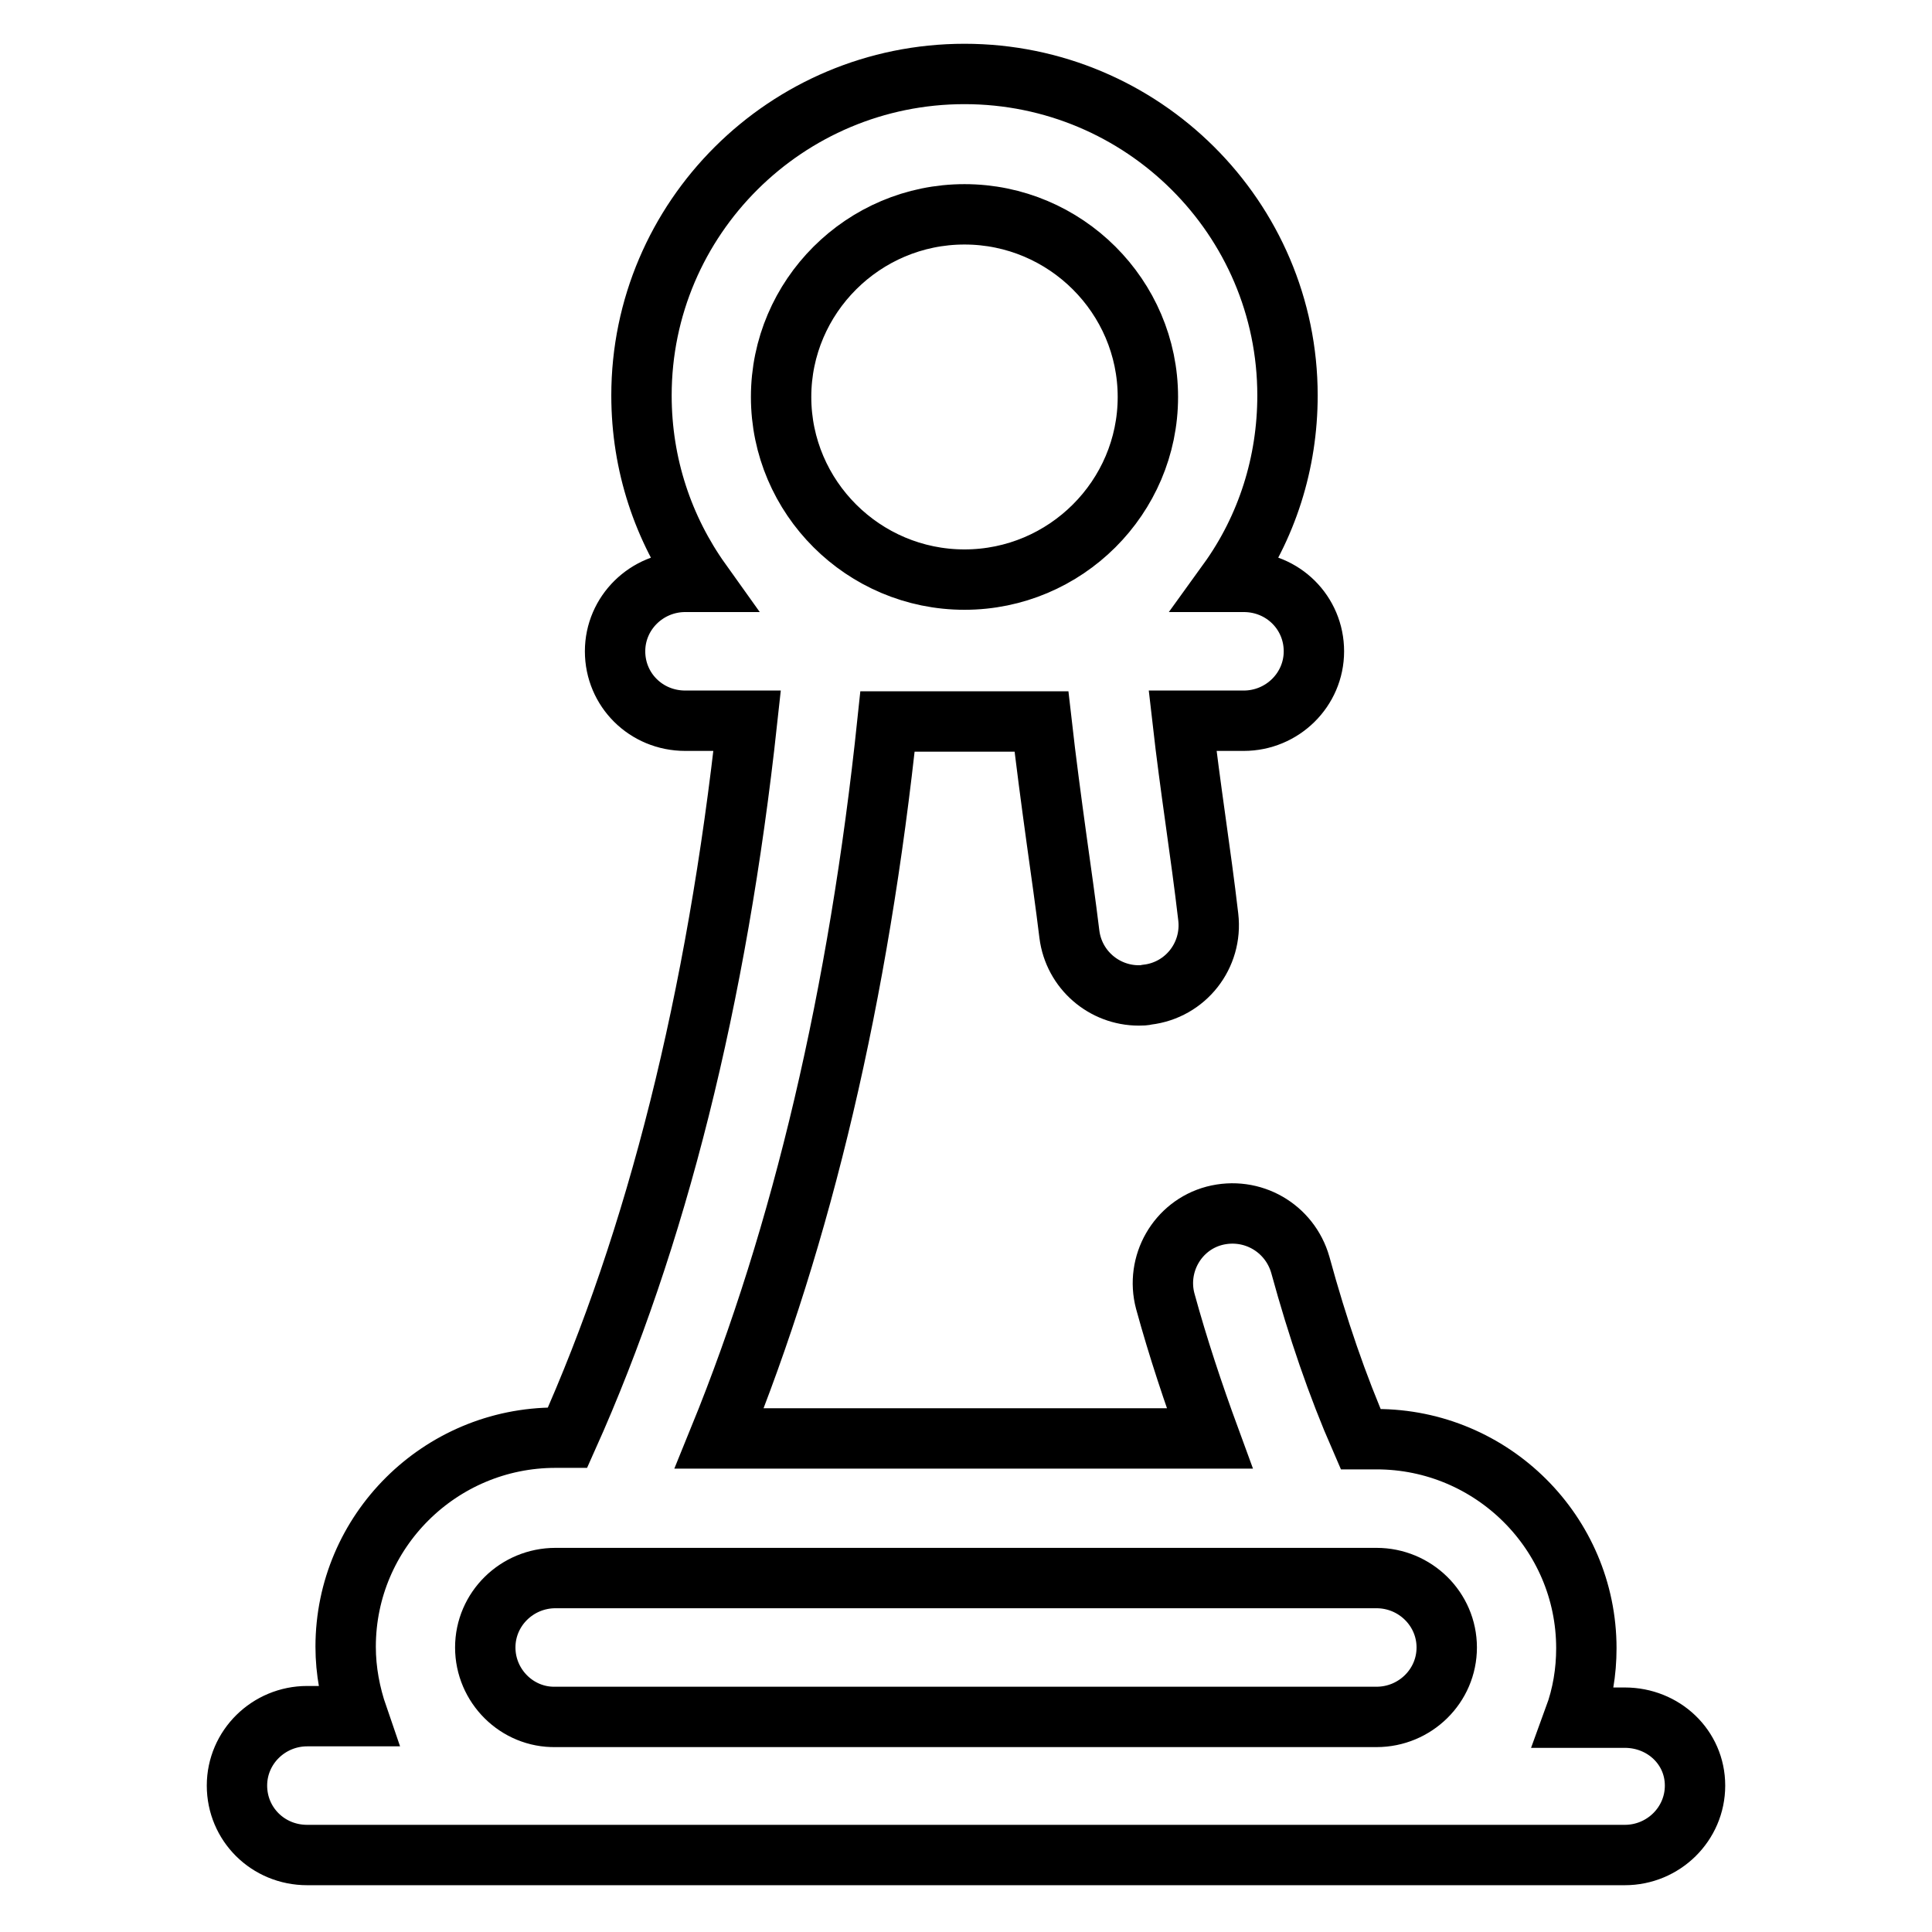
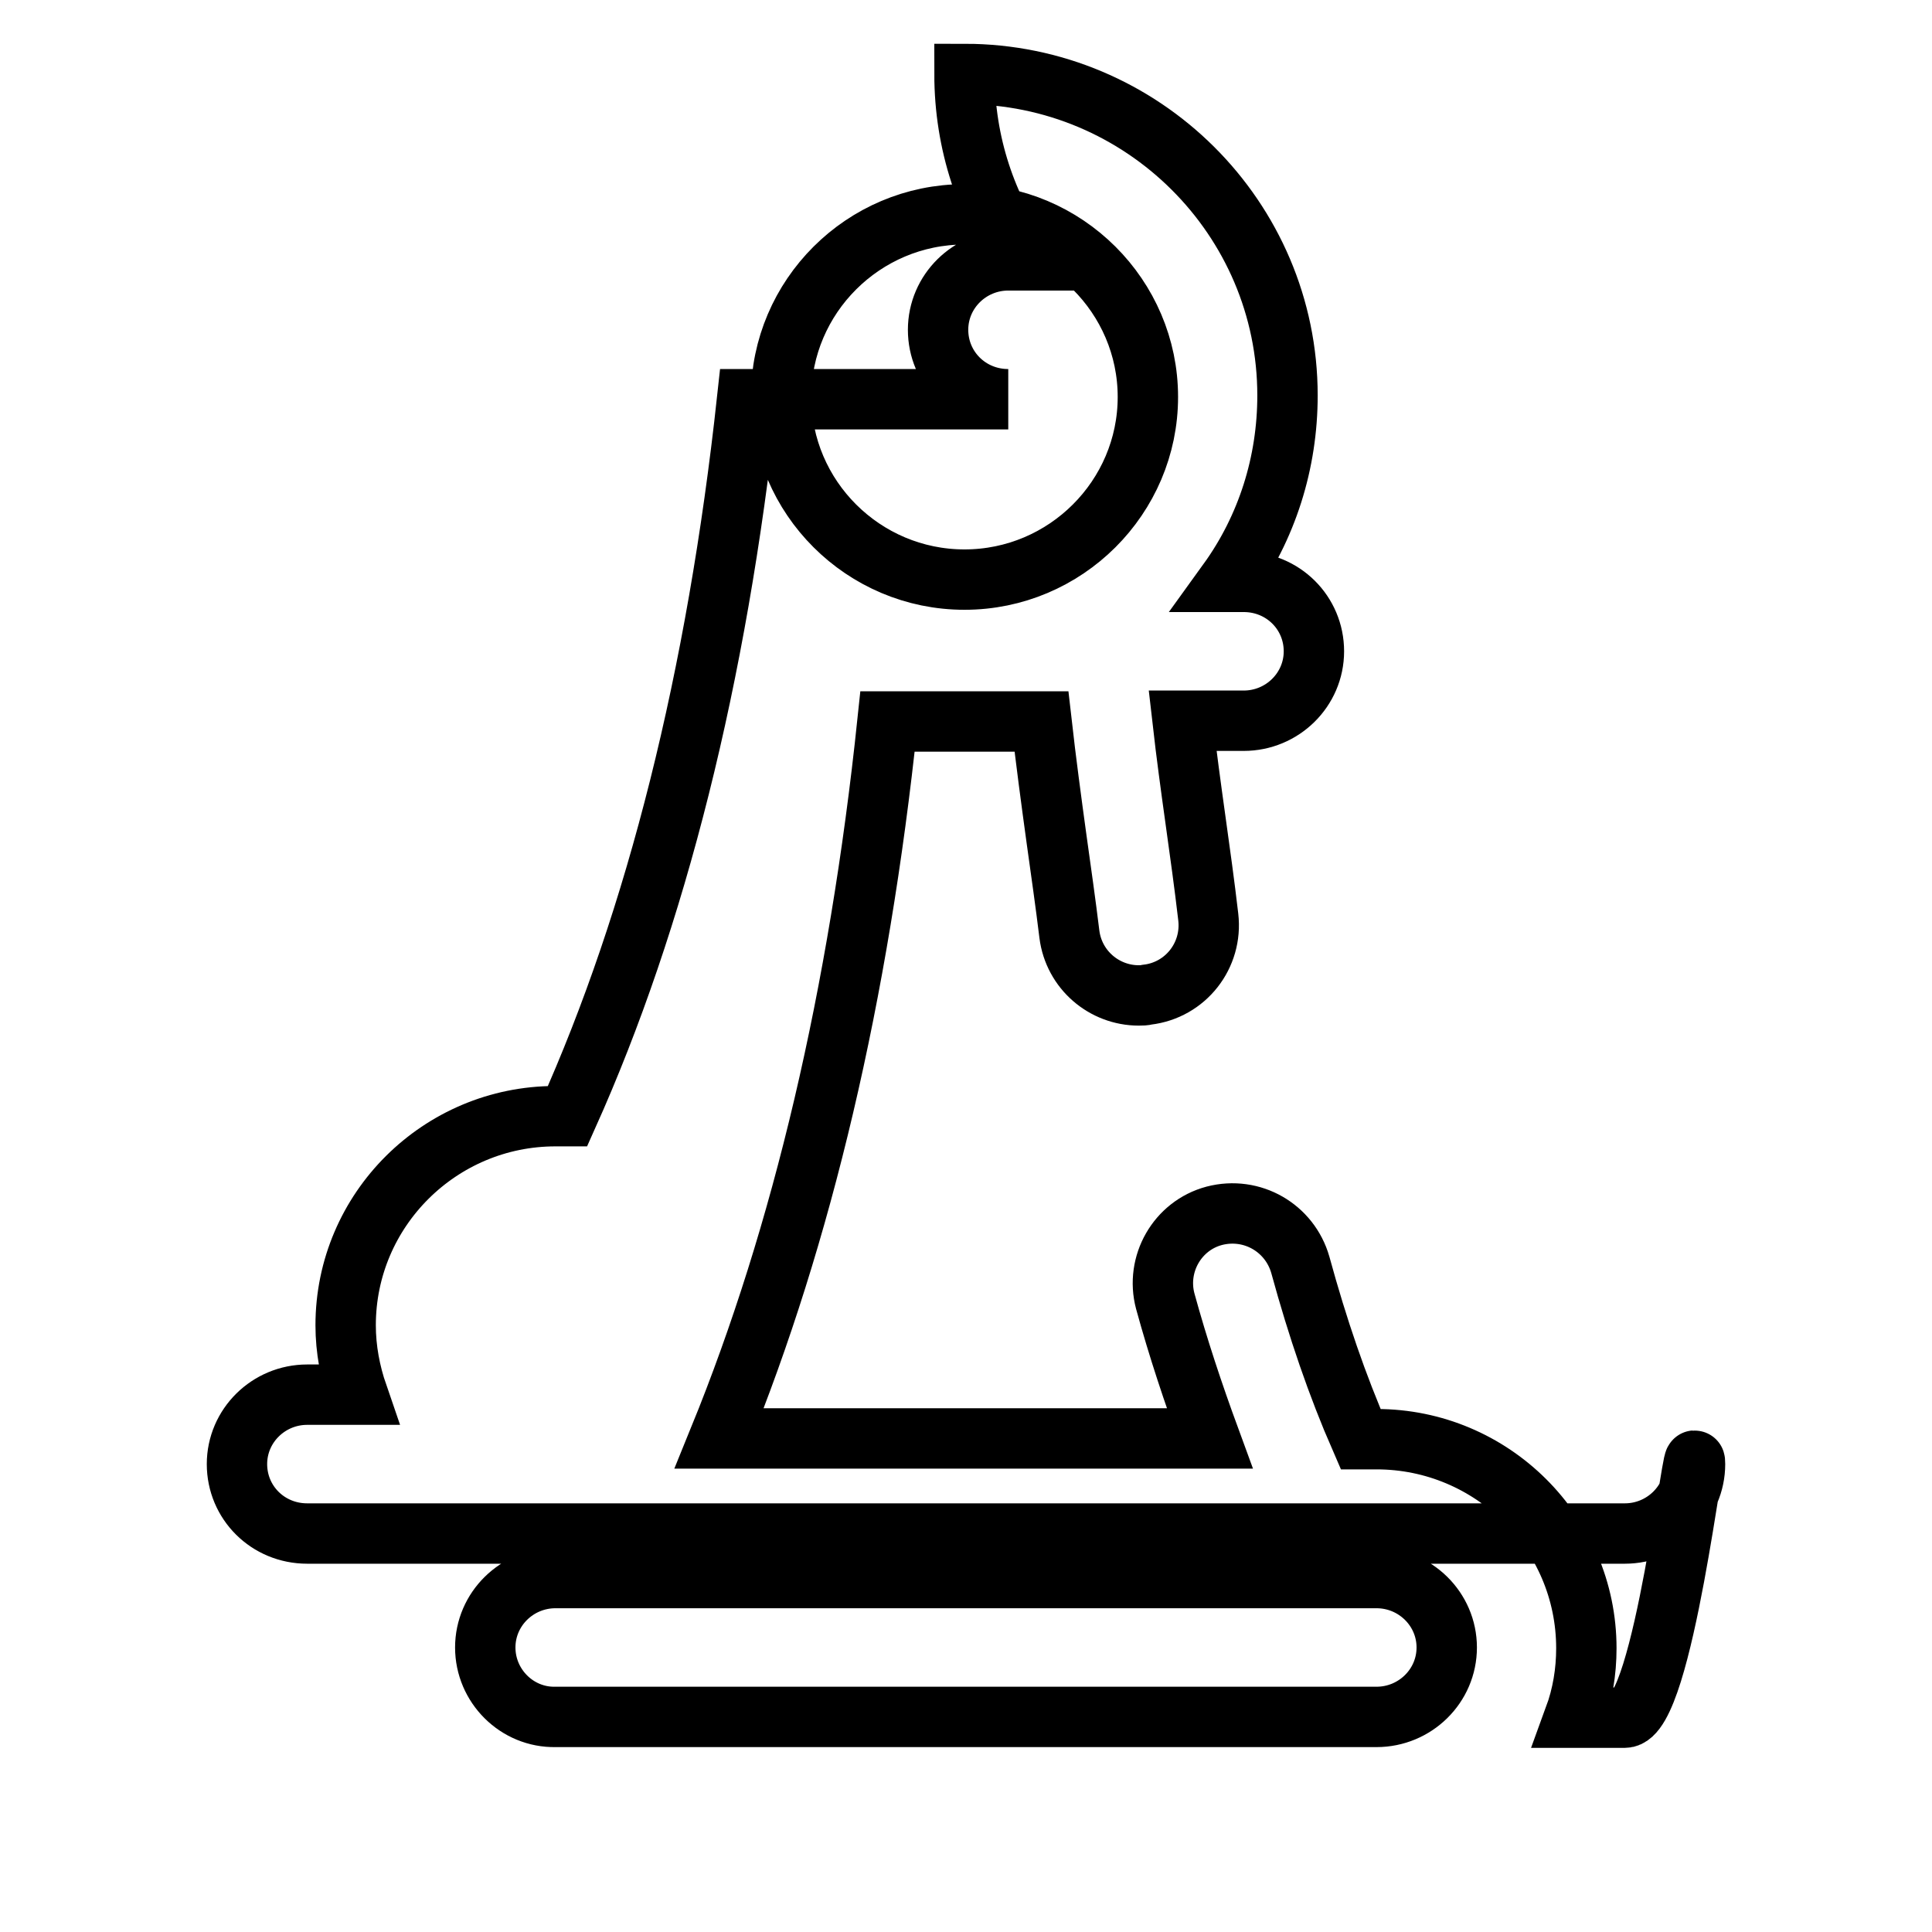
<svg xmlns="http://www.w3.org/2000/svg" version="1.1" x="0px" y="0px" viewBox="0 0 256 256" enable-background="new 0 0 256 256" xml:space="preserve">
  <g>
-     <path stroke-width="8" fill-opacity="0" stroke="#000000" d="M215.3,227.6h-6.7c1.1-3,1.6-6.1,1.6-9.2c0-15.3-12.5-27.7-27.8-27.7h-2.1c-3.1-7.1-5.7-14.7-8-23.1 c-1.4-4.9-6.4-7.8-11.4-6.5c-4.9,1.3-7.8,6.4-6.5,11.3c1.7,6.2,3.7,12.2,5.9,18.2h-65c11-27,18.5-58.8,22.3-95H138 c0.6,5.3,1.3,10.5,2,15.6c0.6,4.3,1.2,8.5,1.7,12.6c0.6,4.7,4.6,8.1,9.2,8.1c0.4,0,0.7,0,1.1-0.1c5.1-0.6,8.7-5.2,8.1-10.3 c-0.5-4.3-1.1-8.6-1.7-12.9c-0.6-4.3-1.2-8.7-1.7-13.1h8.1c5.1,0,9.3-4.1,9.3-9.2c0-5.1-4.1-9.2-9.3-9.2h-2.1 c5.2-7.2,7.9-15.8,7.9-24.7c0-23.5-19.2-42.6-42.8-42.6c-23.6,0-42.8,19.1-42.8,42.6c0,9.2,2.9,17.7,7.9,24.7h-2.1 c-5.1,0-9.3,4.1-9.3,9.2c0,5.1,4.1,9.2,9.3,9.2H99c-4,36.8-12,68.7-23.8,95h-1.6c-15.3,0-27.8,12.4-27.8,27.7 c0,3.2,0.6,6.3,1.6,9.2h-6.7c-5.1,0-9.3,4.1-9.3,9.2s4.1,9.2,9.3,9.2h174.6c5.1,0,9.3-4.1,9.3-9.2S220.4,227.6,215.3,227.6z  M127.8,28.4c13.4,0,24.3,10.9,24.3,24.2s-10.9,24.2-24.3,24.2c-13.4,0-24.3-10.9-24.3-24.2S114.4,28.4,127.8,28.4z M64.3,218.3 c0-5.1,4.2-9.2,9.3-9.2h108.8c5.1,0,9.3,4.1,9.3,9.2s-4.2,9.2-9.3,9.2H73.6C68.5,227.6,64.3,223.4,64.3,218.3z" />
+     <path stroke-width="8" fill-opacity="0" stroke="#000000" d="M215.3,227.6h-6.7c1.1-3,1.6-6.1,1.6-9.2c0-15.3-12.5-27.7-27.8-27.7h-2.1c-3.1-7.1-5.7-14.7-8-23.1 c-1.4-4.9-6.4-7.8-11.4-6.5c-4.9,1.3-7.8,6.4-6.5,11.3c1.7,6.2,3.7,12.2,5.9,18.2h-65c11-27,18.5-58.8,22.3-95H138 c0.6,5.3,1.3,10.5,2,15.6c0.6,4.3,1.2,8.5,1.7,12.6c0.6,4.7,4.6,8.1,9.2,8.1c0.4,0,0.7,0,1.1-0.1c5.1-0.6,8.7-5.2,8.1-10.3 c-0.5-4.3-1.1-8.6-1.7-12.9c-0.6-4.3-1.2-8.7-1.7-13.1h8.1c5.1,0,9.3-4.1,9.3-9.2c0-5.1-4.1-9.2-9.3-9.2h-2.1 c5.2-7.2,7.9-15.8,7.9-24.7c0-23.5-19.2-42.6-42.8-42.6c0,9.2,2.9,17.7,7.9,24.7h-2.1 c-5.1,0-9.3,4.1-9.3,9.2c0,5.1,4.1,9.2,9.3,9.2H99c-4,36.8-12,68.7-23.8,95h-1.6c-15.3,0-27.8,12.4-27.8,27.7 c0,3.2,0.6,6.3,1.6,9.2h-6.7c-5.1,0-9.3,4.1-9.3,9.2s4.1,9.2,9.3,9.2h174.6c5.1,0,9.3-4.1,9.3-9.2S220.4,227.6,215.3,227.6z  M127.8,28.4c13.4,0,24.3,10.9,24.3,24.2s-10.9,24.2-24.3,24.2c-13.4,0-24.3-10.9-24.3-24.2S114.4,28.4,127.8,28.4z M64.3,218.3 c0-5.1,4.2-9.2,9.3-9.2h108.8c5.1,0,9.3,4.1,9.3,9.2s-4.2,9.2-9.3,9.2H73.6C68.5,227.6,64.3,223.4,64.3,218.3z" />
  </g>
</svg>